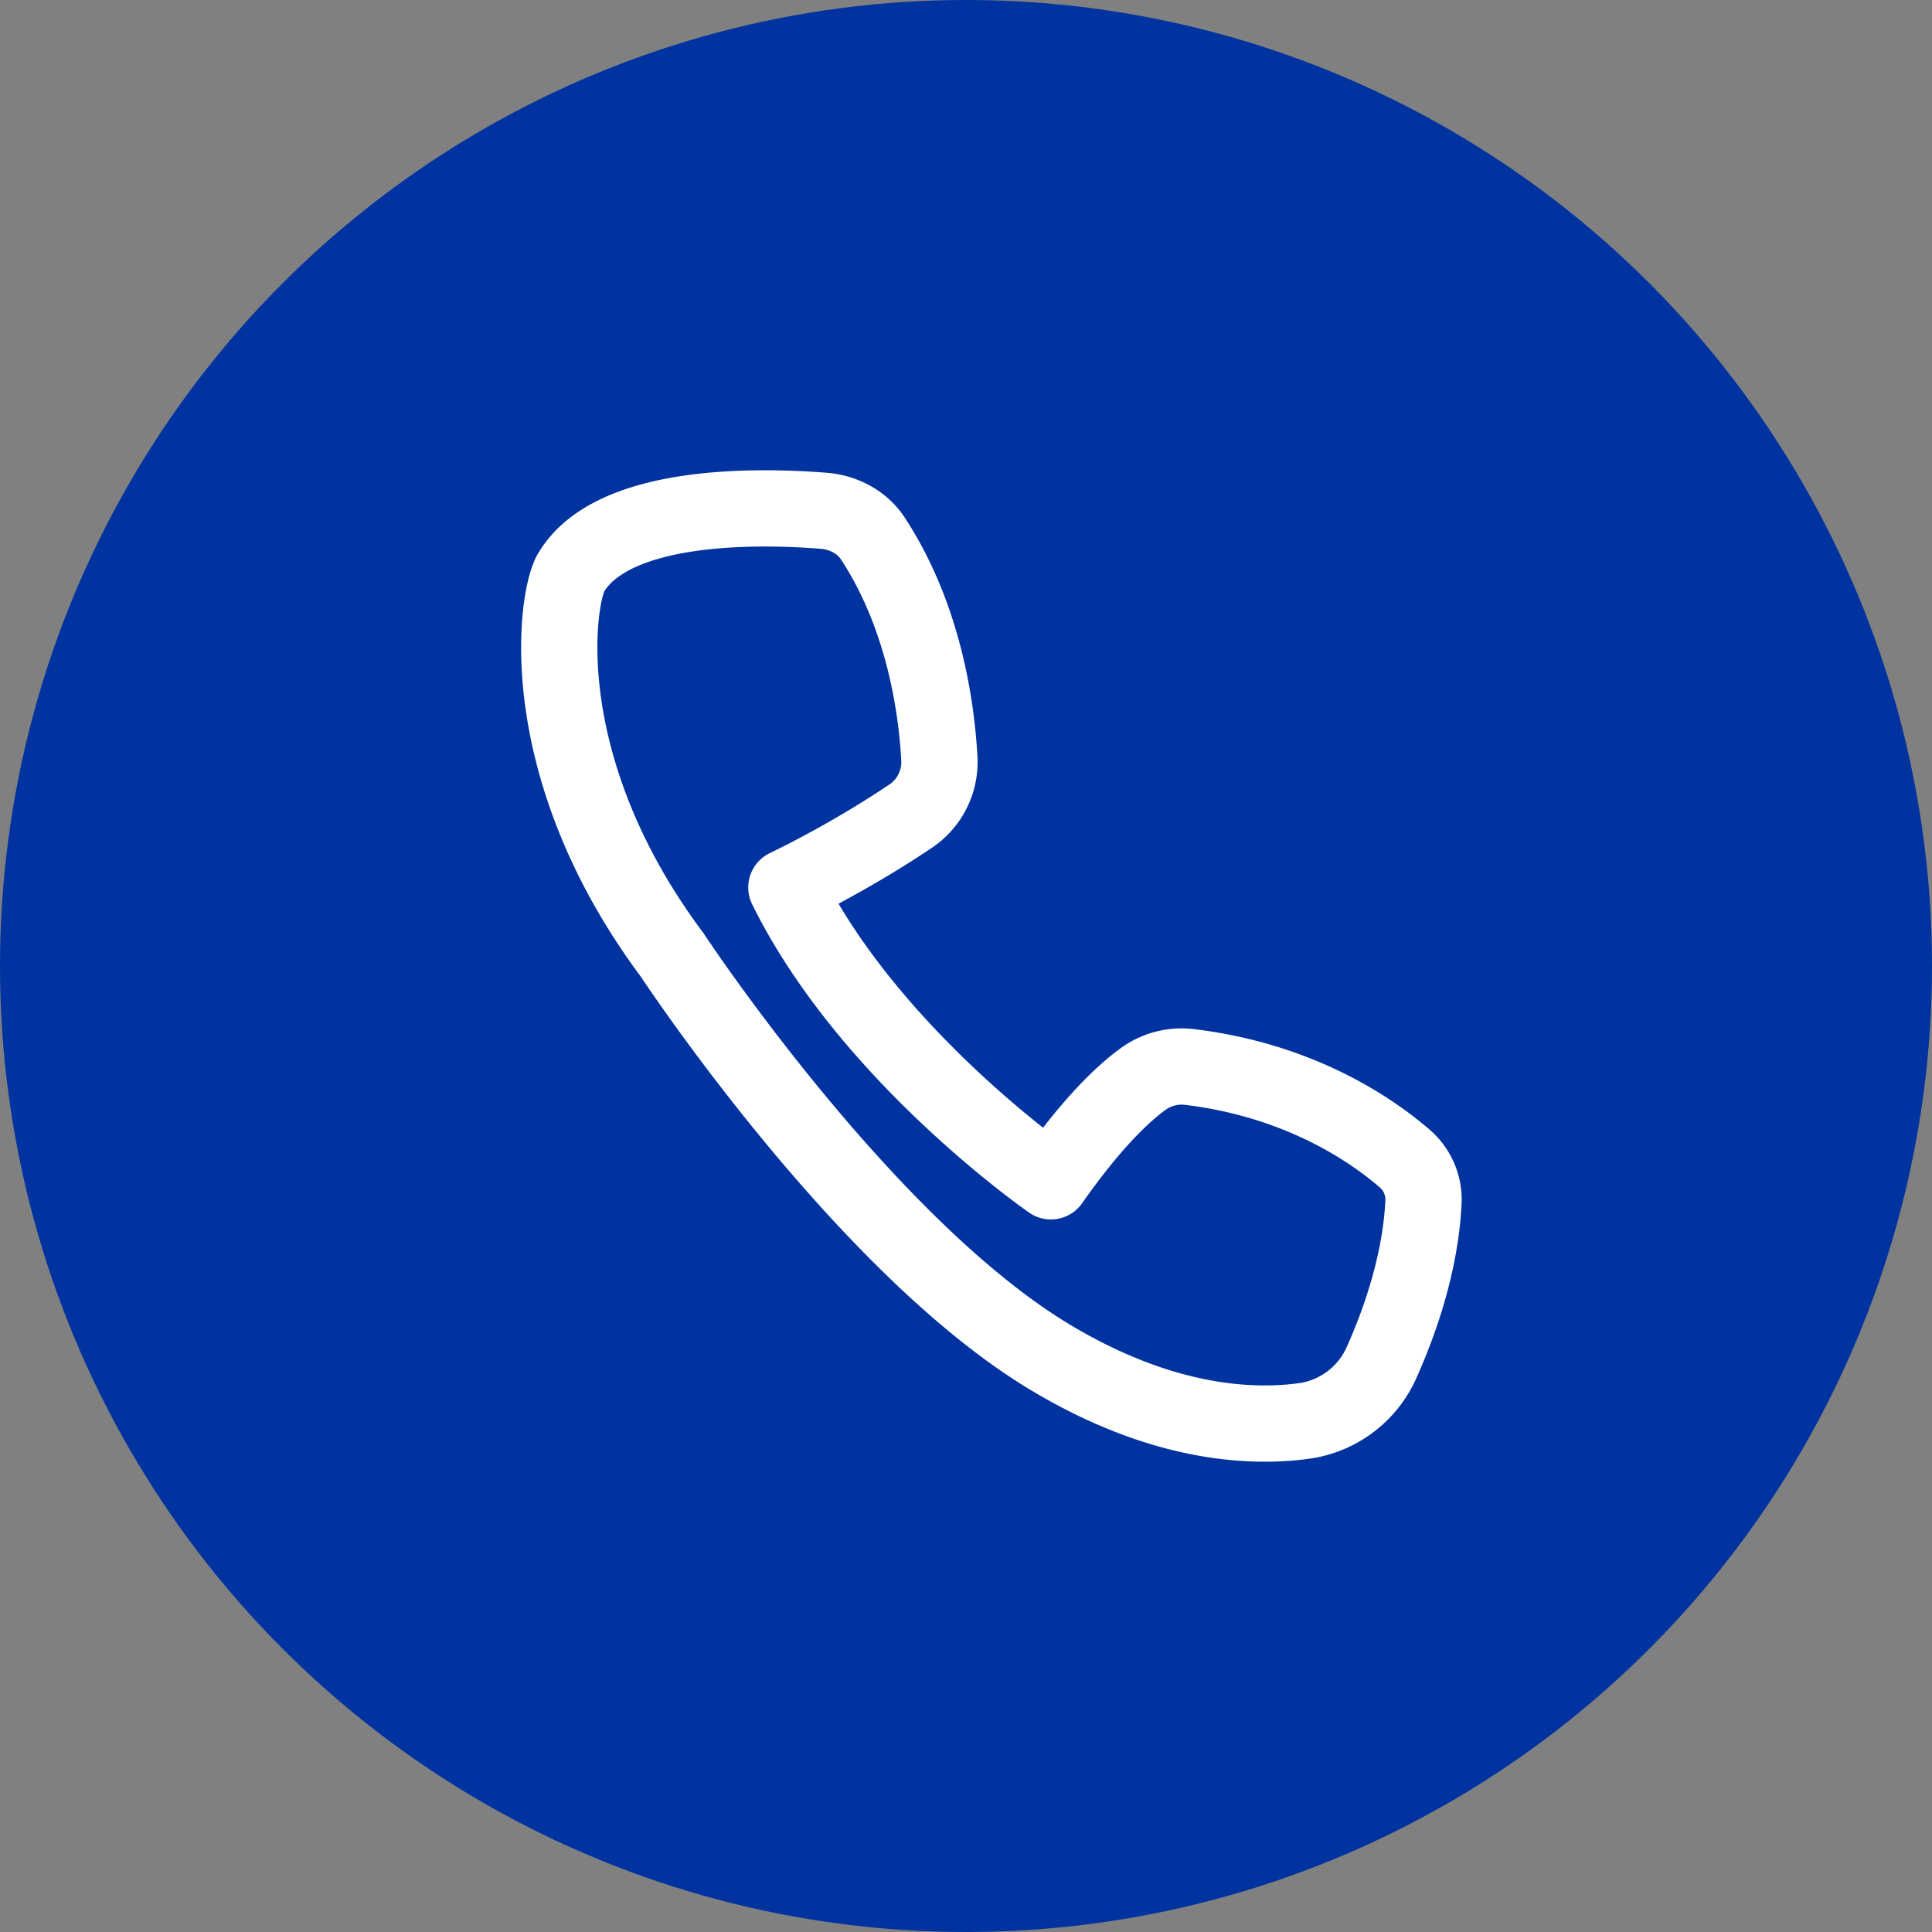
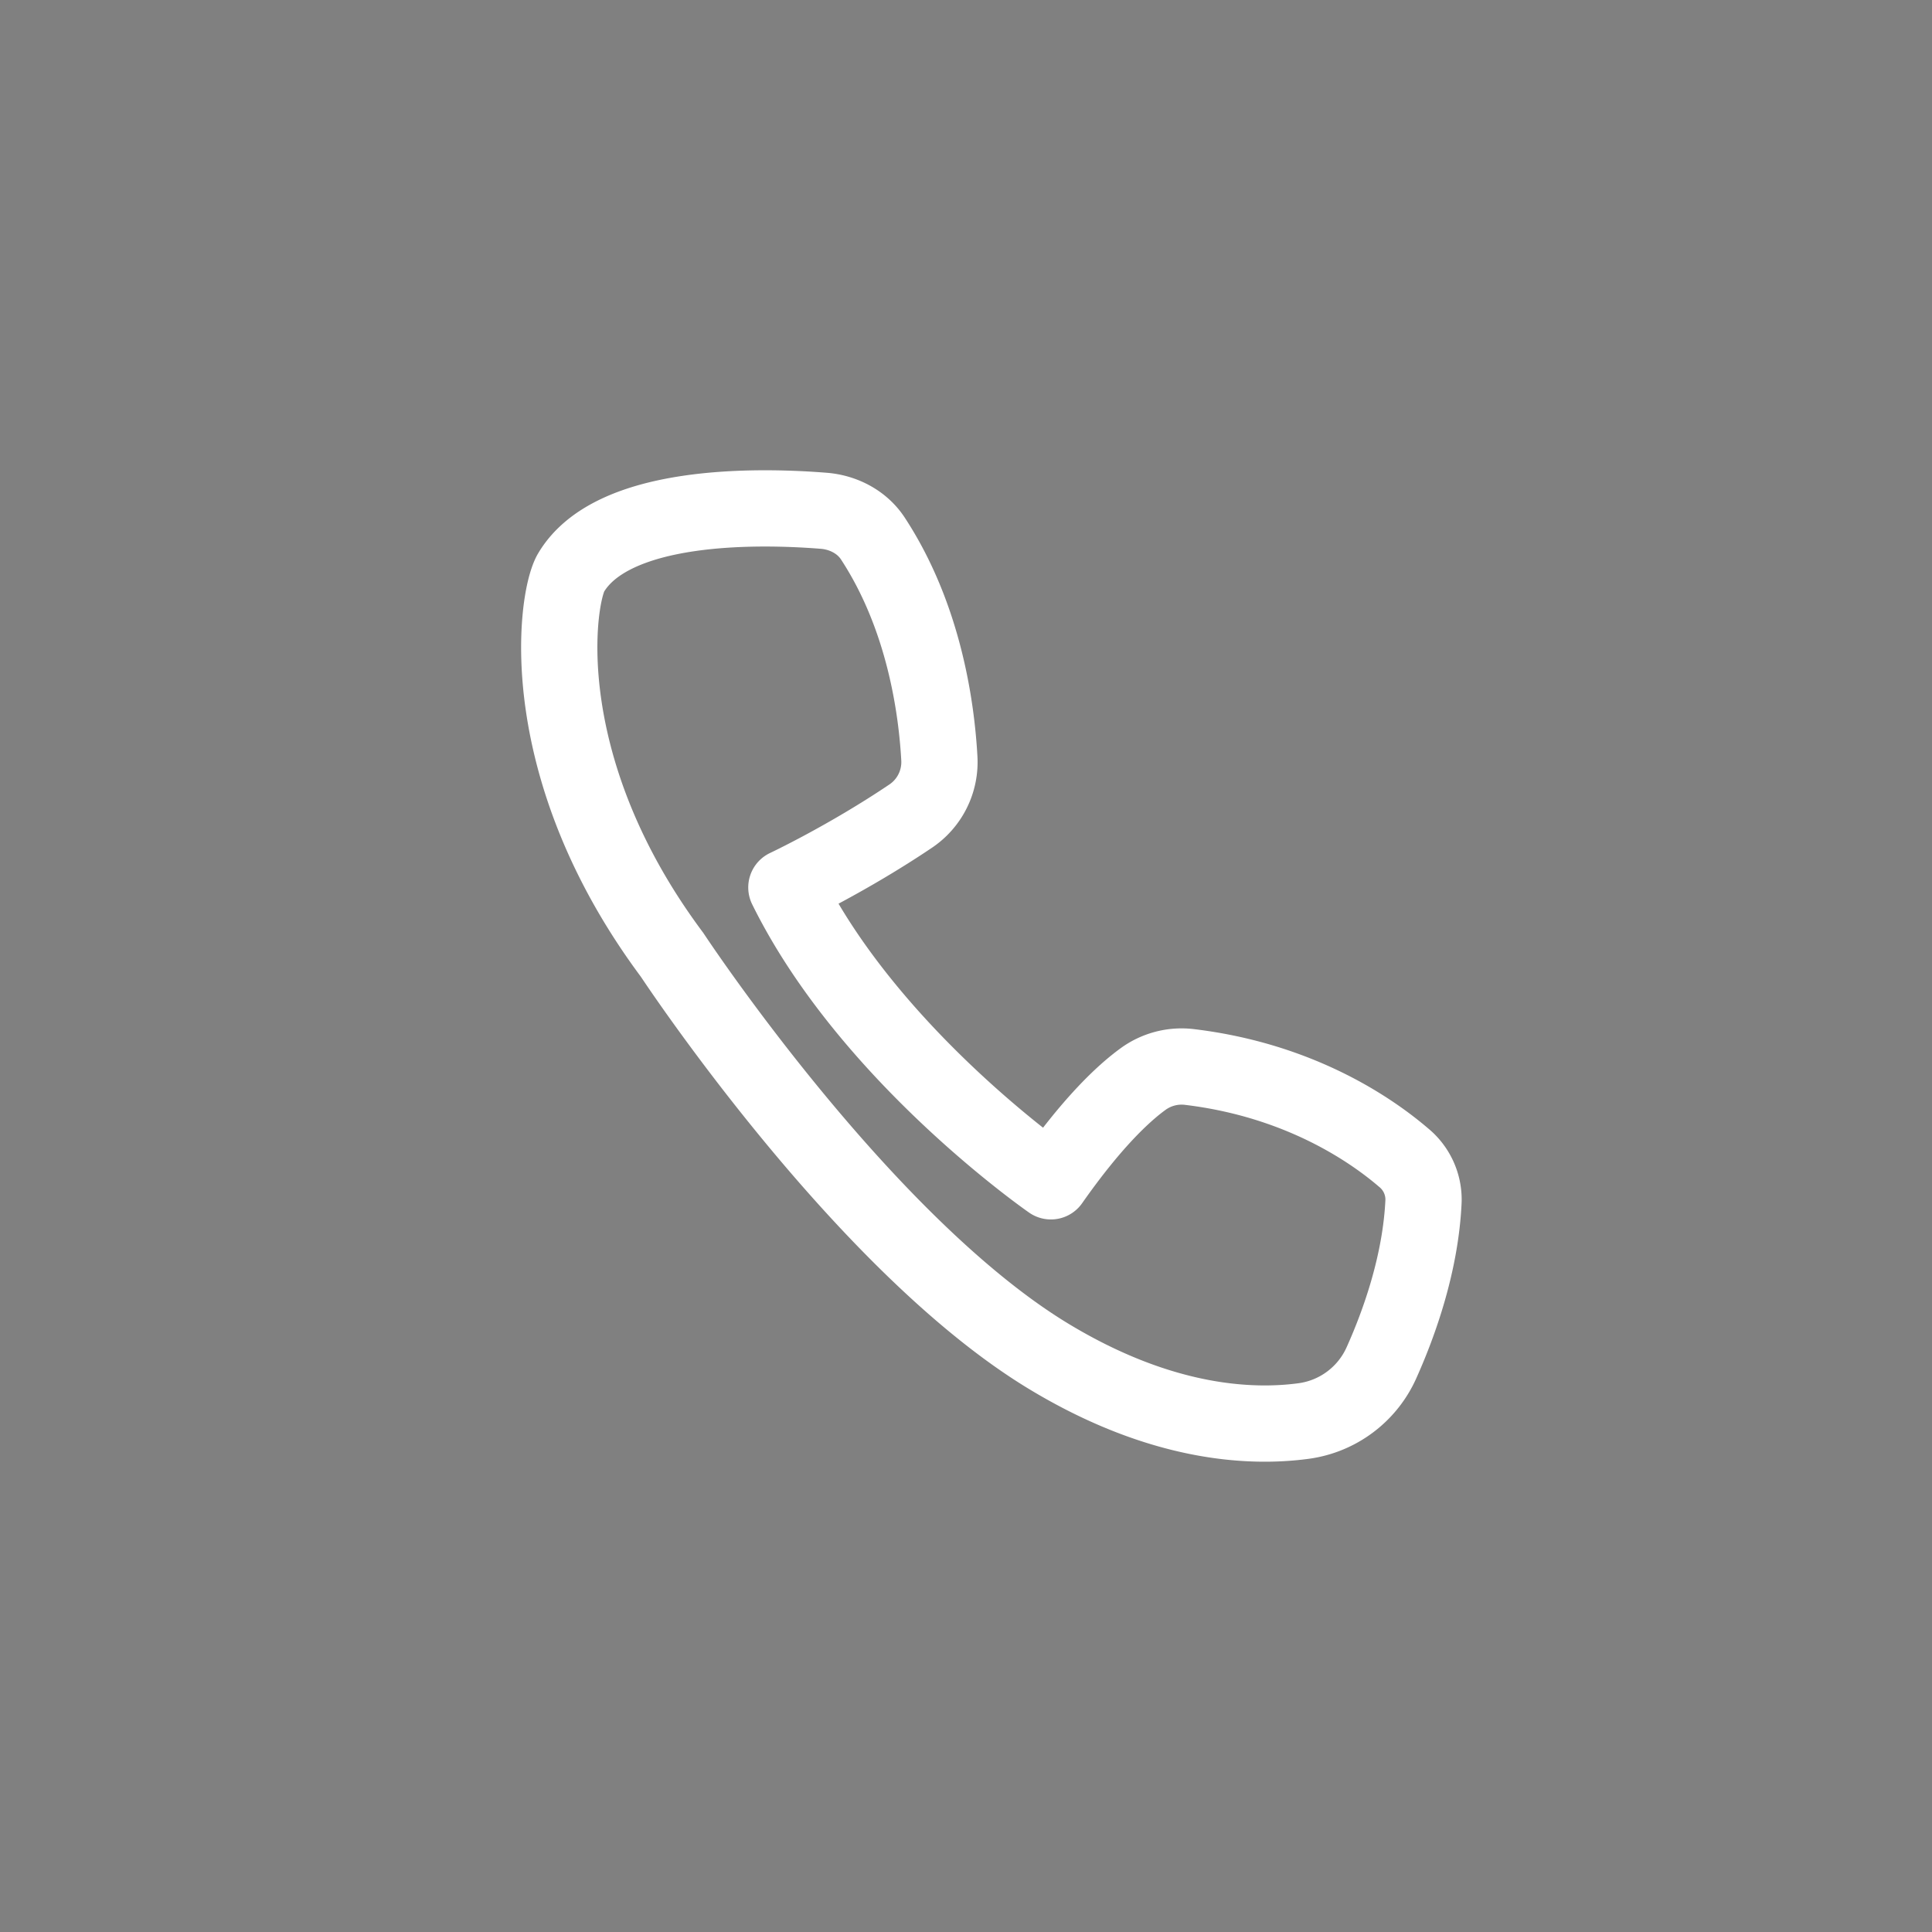
<svg xmlns="http://www.w3.org/2000/svg" width="38" height="38" viewBox="0 0 38 38">
  <rect x="0" y="0" width="38" height="38" fill="#808080" stroke="none" />
  <g fill="none" fill-rule="evenodd">
-     <circle cx="19" cy="19" r="19" fill="#0033A0" />
    <path stroke="#FFF" stroke-linecap="round" stroke-linejoin="round" stroke-width="1.5" d="M11.223 11.278c-.299.56-.737 3.837 1.996 7.502 0 0 3.726 5.658 7.39 7.887 2.206 1.34 3.976 1.426 5.037 1.282a1.966 1.966 0 0 0 1.529-1.153c.344-.767.77-1.949.824-3.177a1.067 1.067 0 0 0-.391-.85c-.636-.545-2.047-1.523-4.215-1.783a1.288 1.288 0 0 0-.916.242c-.392.286-1.004.862-1.807 2.007 0 0-3.571-2.47-5.203-5.78 0 0 1.199-.564 2.44-1.4a1.28 1.28 0 0 0 .569-1.135c-.054-.981-.295-2.778-1.304-4.322-.211-.327-.581-.522-.976-.552-1.285-.102-4.167-.159-4.973 1.232z" />
  </g>
</svg>